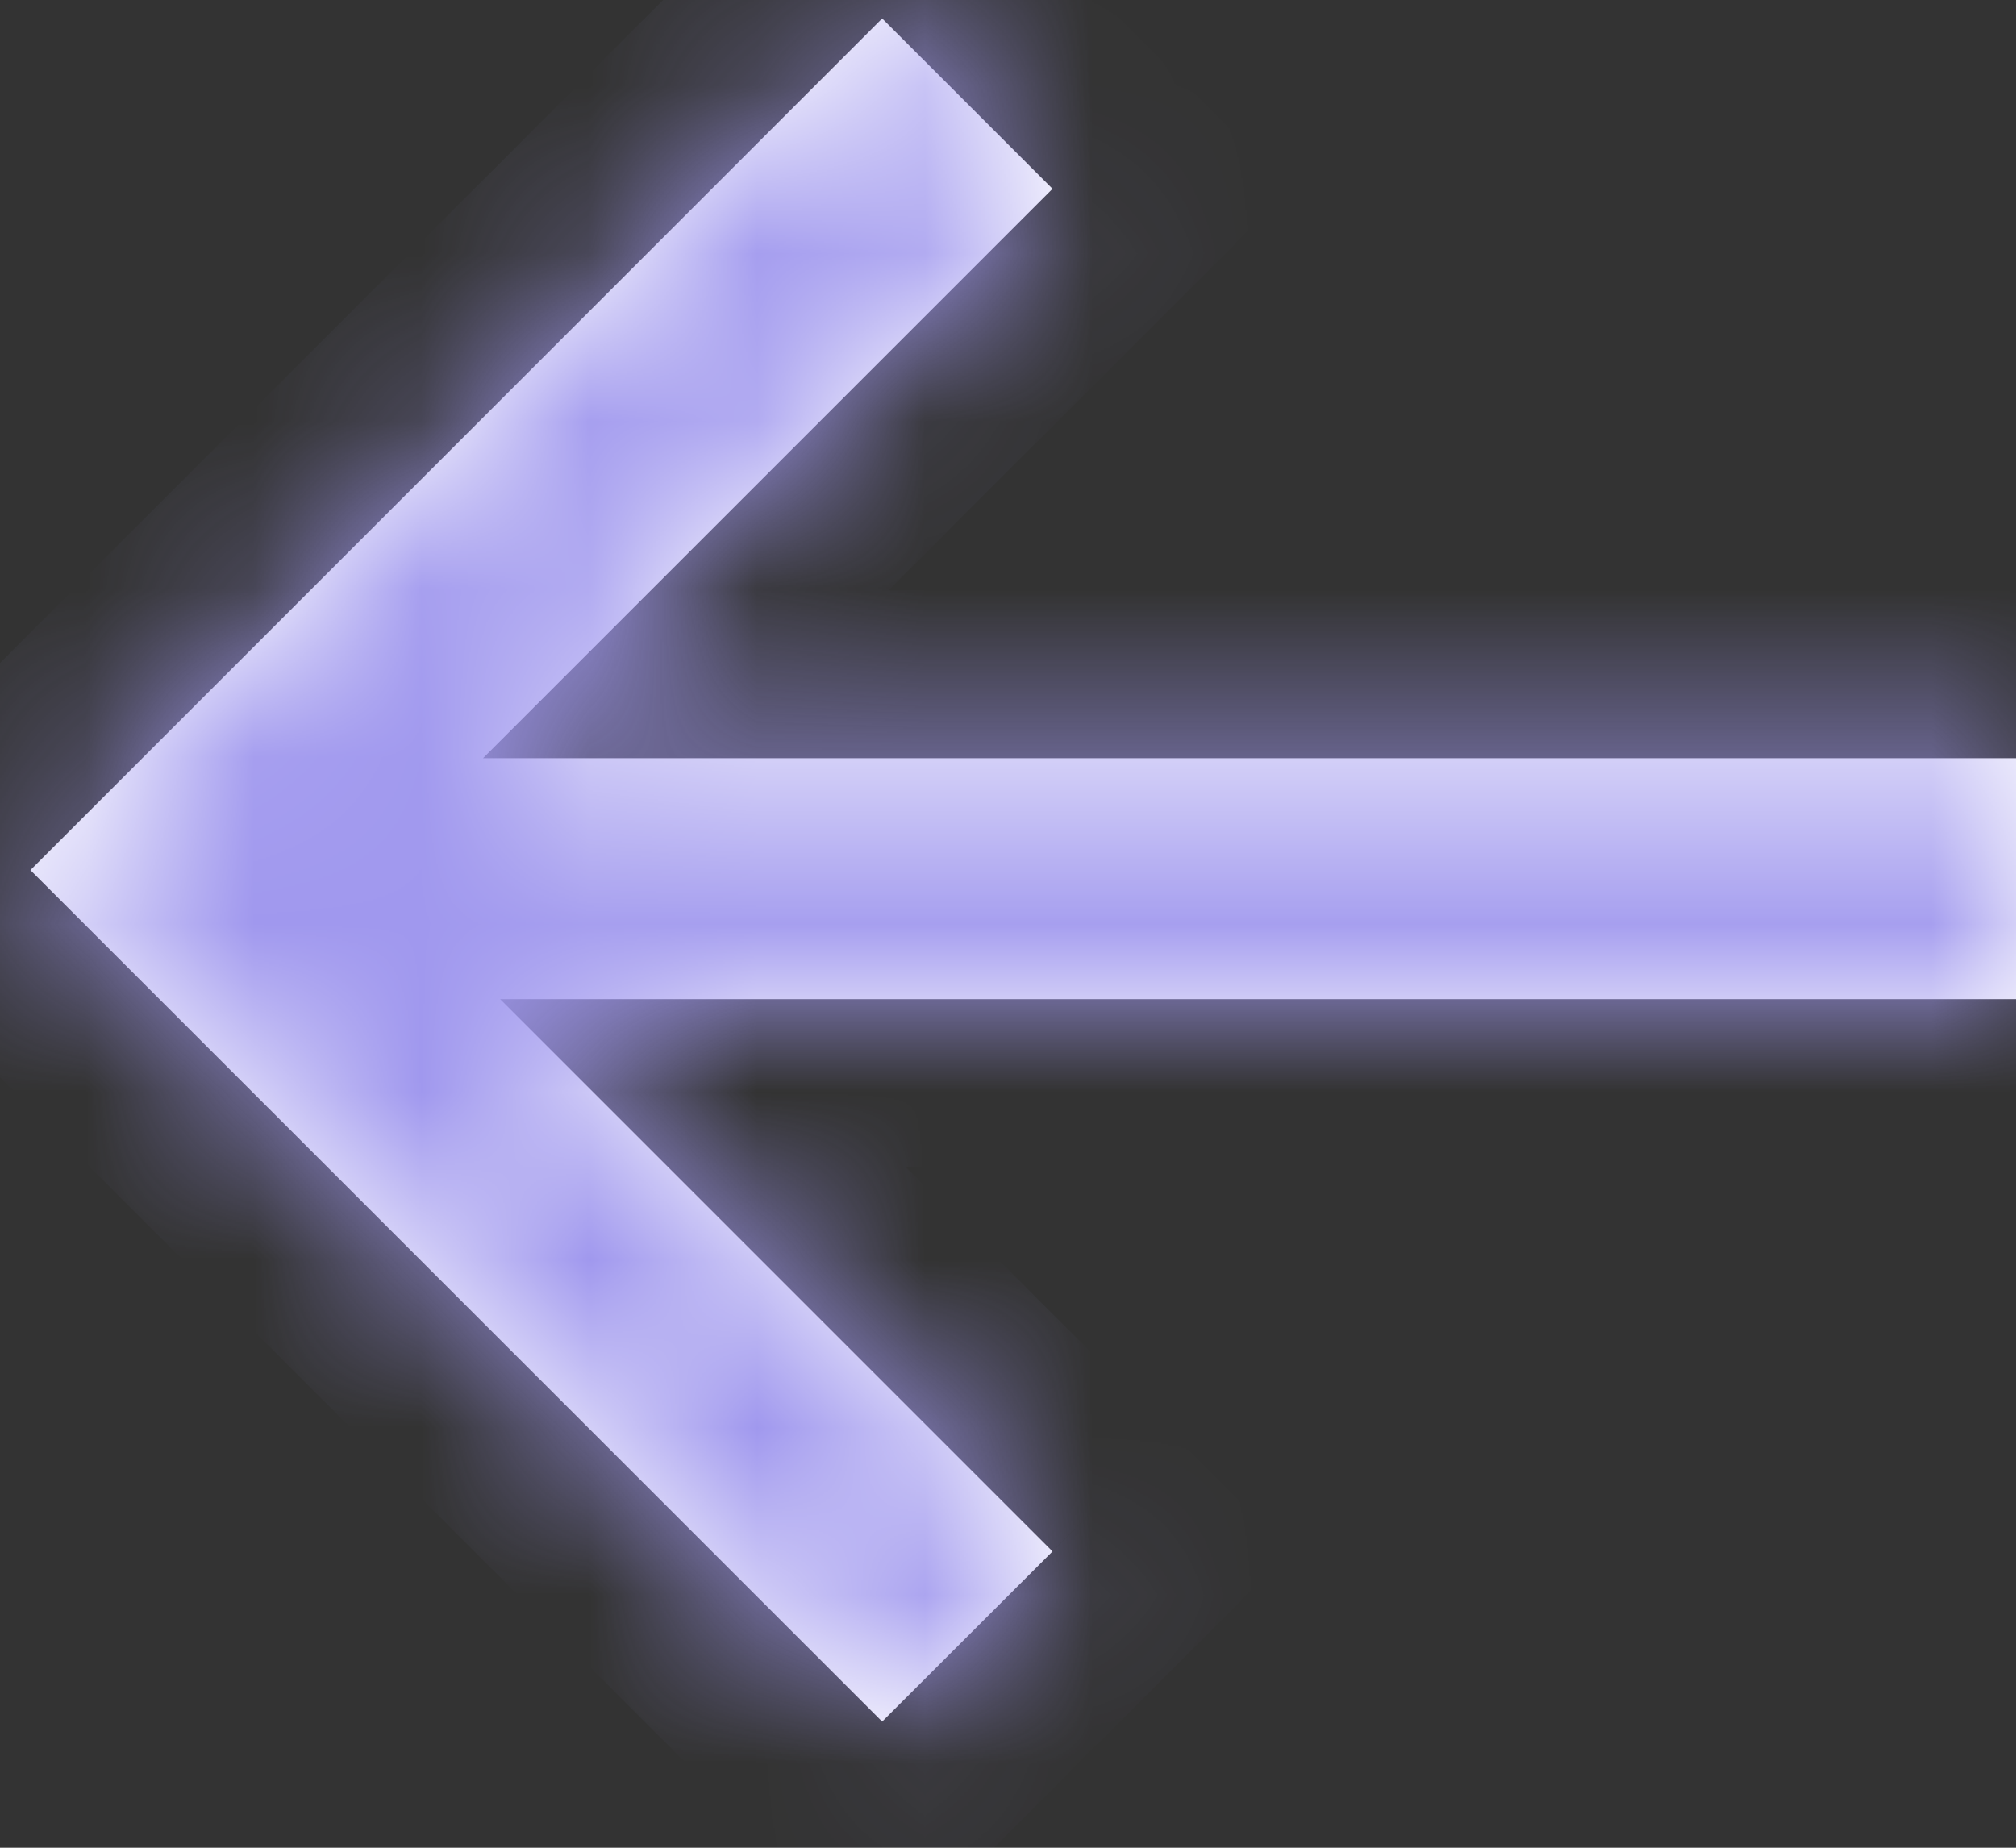
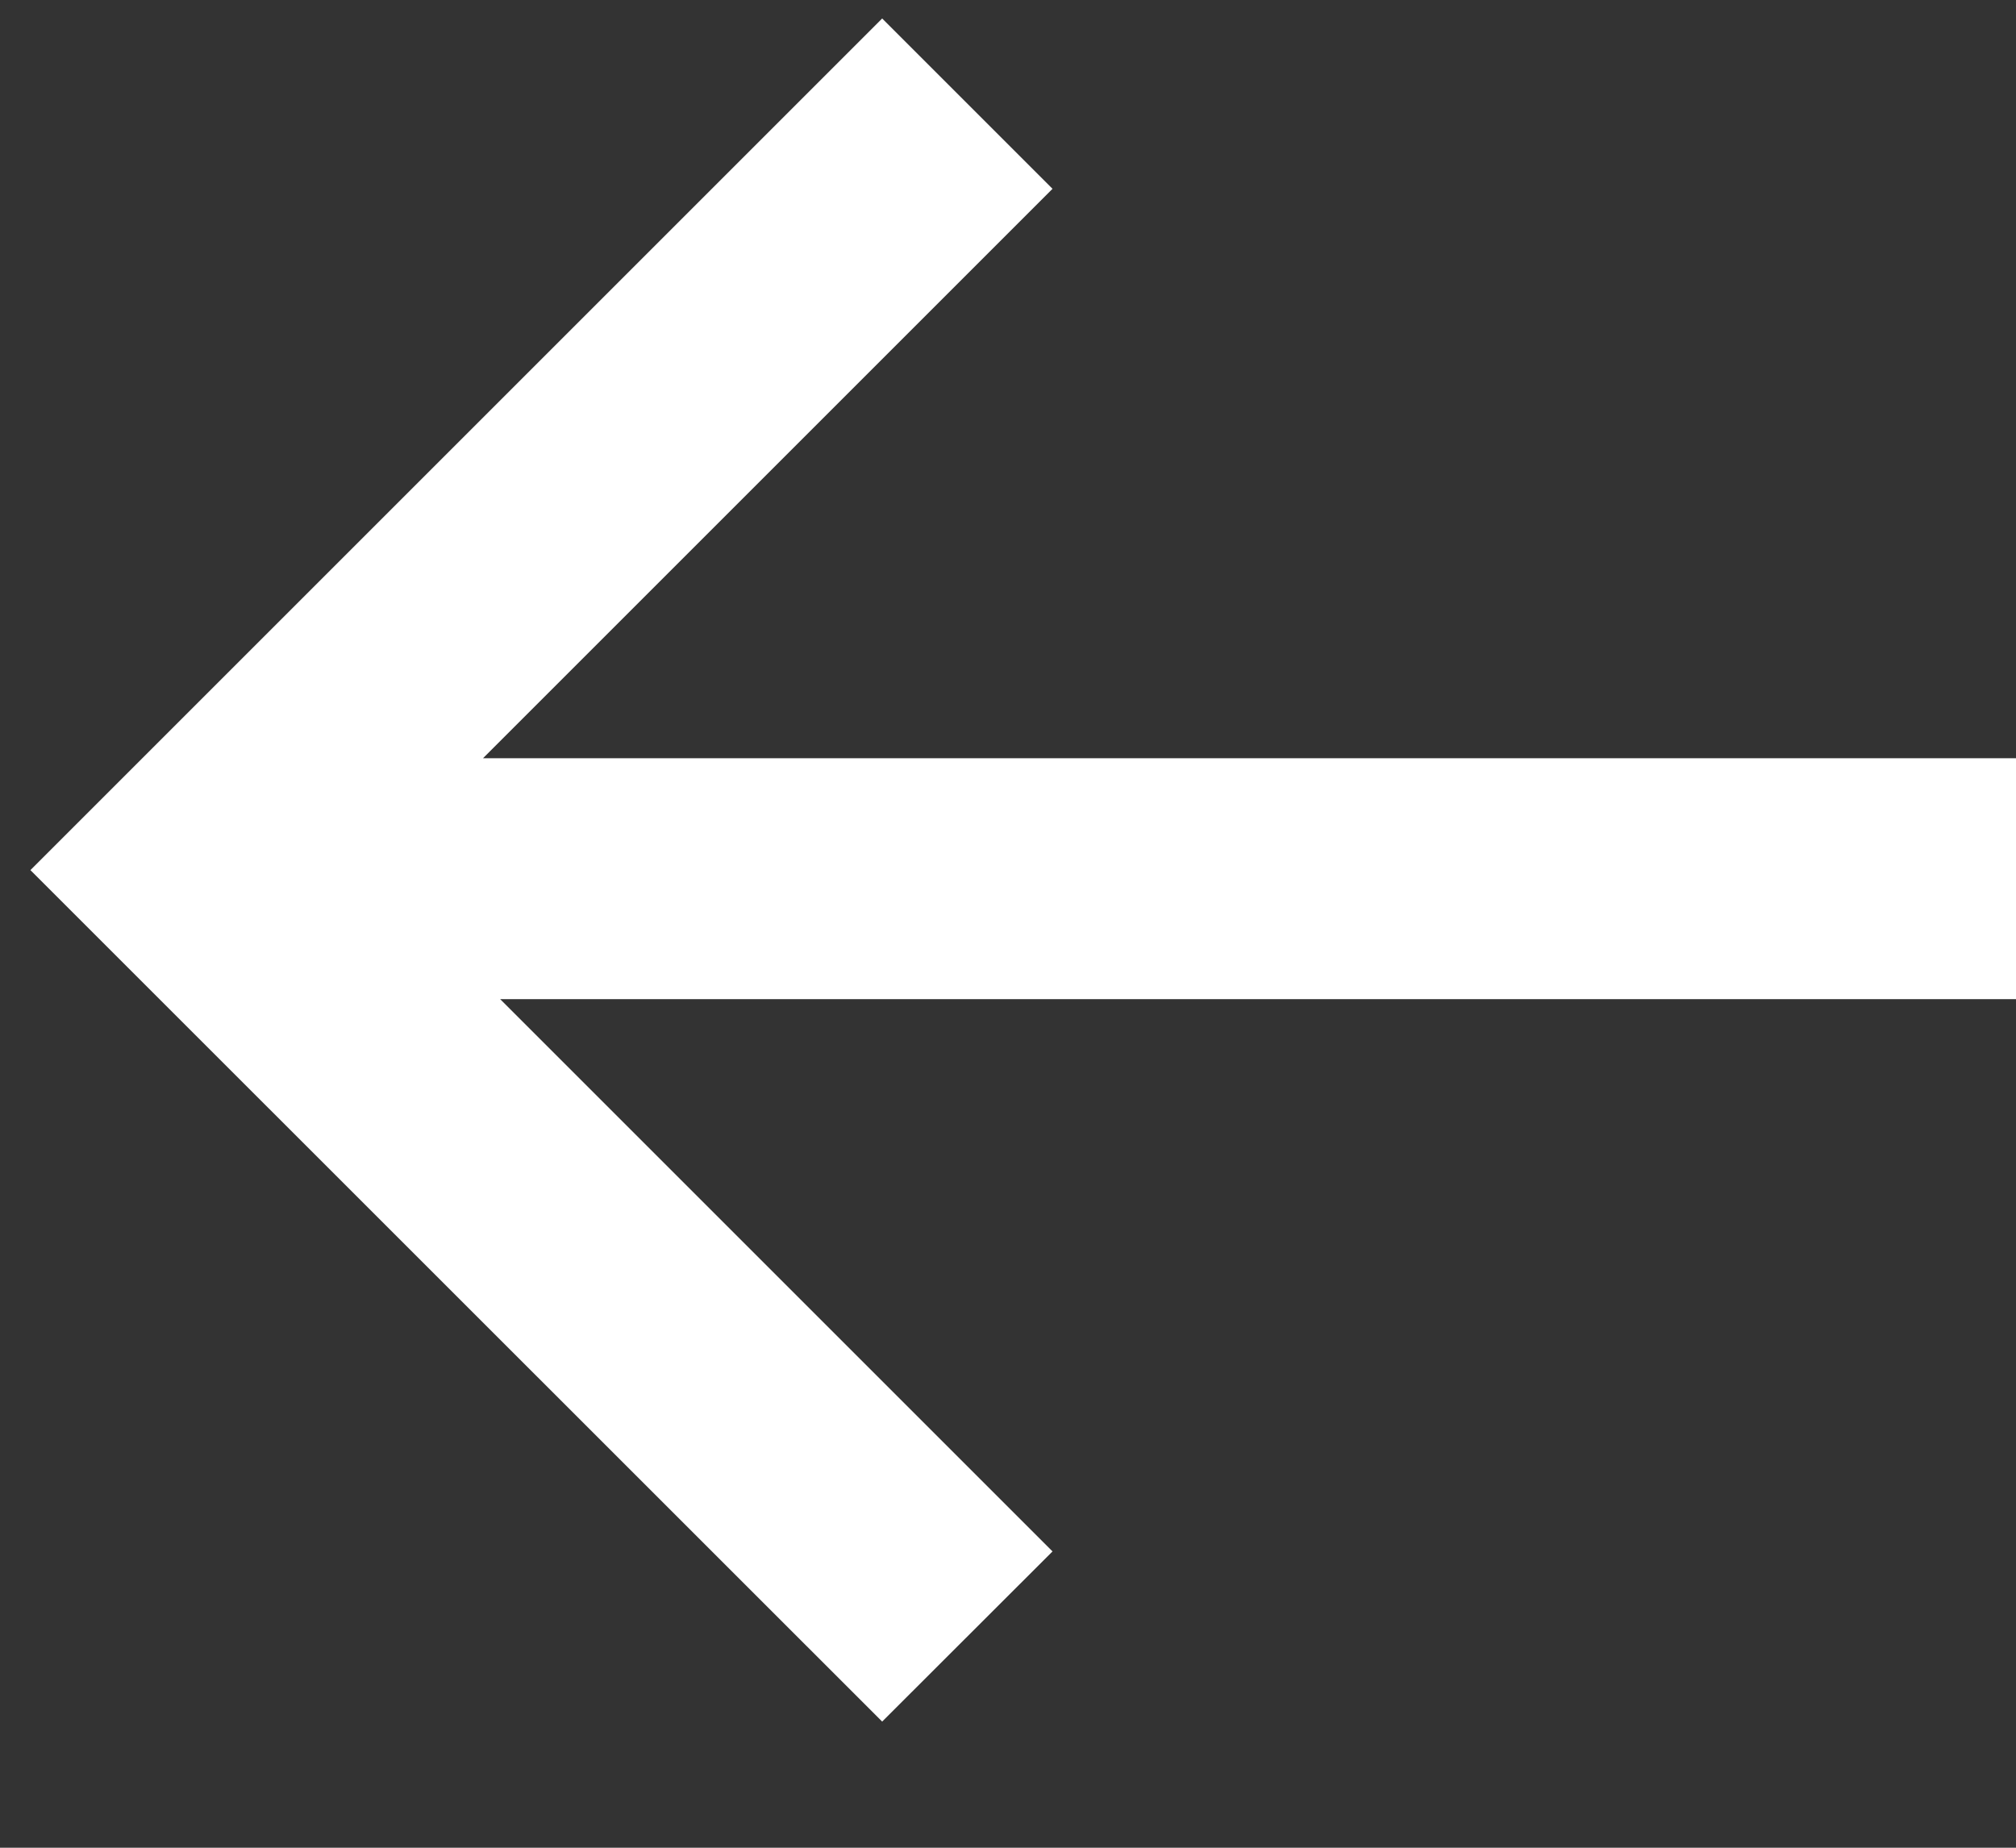
<svg xmlns="http://www.w3.org/2000/svg" width="12" height="11" viewBox="0 0 12 11" fill="none">
  <rect x="0" y="0" width="12" height="11" fill="#333333" stroke="none" />
  <mask id="path-1-inside-1_4183_1681" fill="white">
    <path fill-rule="evenodd" clip-rule="evenodd" d="M0.181 5.18L1.195 4.166L1.195 4.166L5.251 0.11L6.265 1.124L2.875 4.514L12 4.514L12 5.948L2.977 5.948L6.265 9.236L5.251 10.249L0.181 5.18Z" />
  </mask>
  <path fill-rule="evenodd" clip-rule="evenodd" d="M0.181 5.18L1.195 4.166L1.195 4.166L5.251 0.11L6.265 1.124L2.875 4.514L12 4.514L12 5.948L2.977 5.948L6.265 9.236L5.251 10.249L0.181 5.18Z" fill="white" />
-   <path d="M1.195 4.166L1.9 3.456L1.193 2.754L0.488 3.459L1.195 4.166ZM0.181 5.18L-0.526 4.473L-1.233 5.18L-0.526 5.887L0.181 5.18ZM1.195 4.166L0.49 4.875L1.197 5.578L1.902 4.873L1.195 4.166ZM5.251 0.11L5.958 -0.597L5.251 -1.304L4.544 -0.597L5.251 0.11ZM6.265 1.124L6.972 1.831L7.679 1.124L6.972 0.417L6.265 1.124ZM2.875 4.514L2.168 3.807L0.461 5.514L2.875 5.514L2.875 4.514ZM12 4.514L13 4.514L13 3.514L12 3.514L12 4.514ZM12 5.948L12 6.948L13 6.948L13 5.948L12 5.948ZM2.977 5.948L2.977 4.948L0.563 4.948L2.27 6.655L2.977 5.948ZM6.265 9.236L6.972 9.943L7.679 9.236L6.972 8.528L6.265 9.236ZM5.251 10.249L4.544 10.957L5.251 11.664L5.958 10.957L5.251 10.249ZM0.488 3.459L-0.526 4.473L0.888 5.887L1.902 4.873L0.488 3.459ZM1.9 3.457L1.9 3.456L0.49 4.875L0.49 4.875L1.9 3.457ZM4.544 -0.597L0.488 3.459L1.902 4.873L5.958 0.817L4.544 -0.597ZM6.972 0.417L5.958 -0.597L4.544 0.817L5.558 1.831L6.972 0.417ZM3.582 5.221L6.972 1.831L5.558 0.417L2.168 3.807L3.582 5.221ZM2.875 5.514L12 5.514L12 3.514L2.875 3.514L2.875 5.514ZM11 4.514L11 5.948L13 5.948L13 4.514L11 4.514ZM12 4.948L2.977 4.948L2.977 6.948L12 6.948L12 4.948ZM6.972 8.528L3.684 5.241L2.27 6.655L5.558 9.943L6.972 8.528ZM5.958 10.957L6.972 9.943L5.558 8.528L4.544 9.542L5.958 10.957ZM-0.526 5.887L4.544 10.957L5.958 9.542L0.888 4.473L-0.526 5.887Z" fill="#A098EE" mask="url(#path-1-inside-1_4183_1681)" />
</svg>